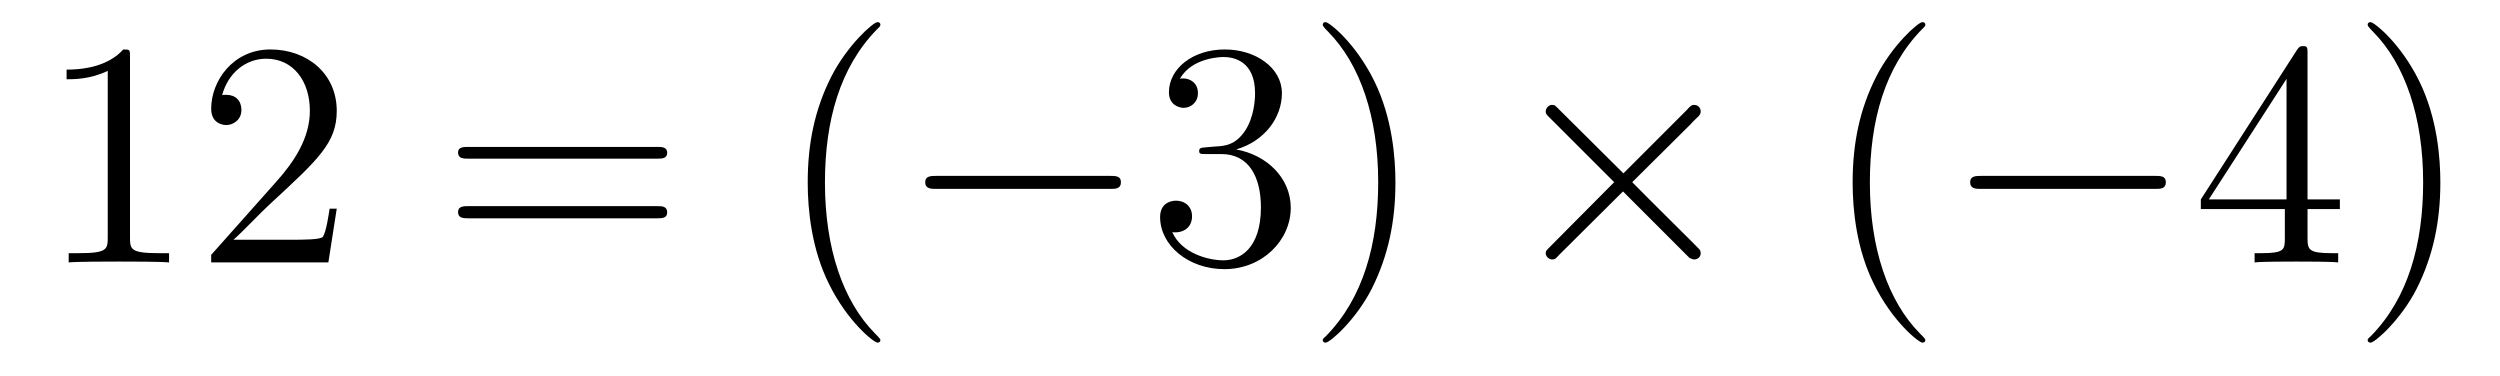
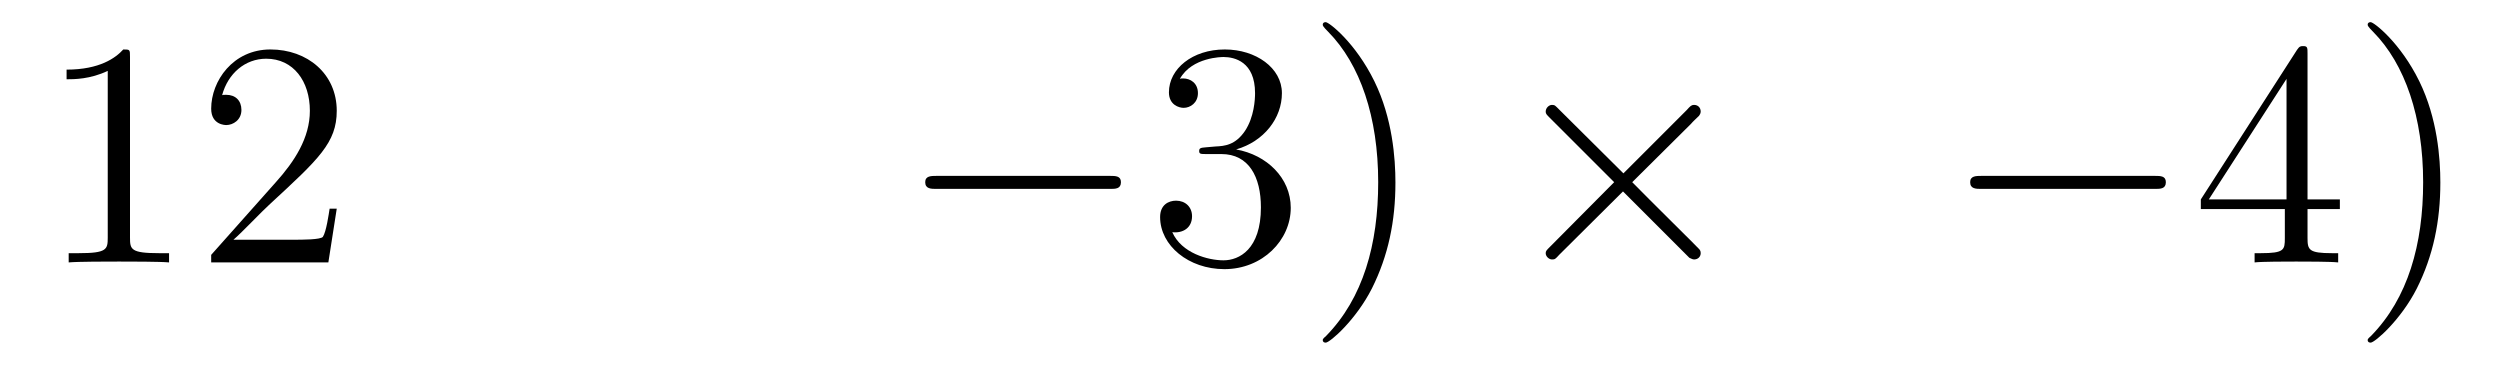
<svg xmlns="http://www.w3.org/2000/svg" height="14pt" version="1.1" viewBox="0 -14 93 14" width="93pt">
  <g id="page1">
    <g transform="matrix(1 0 0 1 -127 650)">
      <path d="M131.836 -661.879C131.836 -662.16 131.836 -662.16 131.586 -662.16C131.305 -661.848 130.711 -661.41 129.477 -661.41V-661.051C129.758 -661.051 130.352 -661.051 131.008 -661.363V-655.16C131.008 -654.723 130.977 -654.582 129.93 -654.582H129.555V-654.238C129.883 -654.27 131.039 -654.27 131.43 -654.27C131.82 -654.27 132.961 -654.27 133.289 -654.238V-654.582H132.914C131.867 -654.582 131.836 -654.723 131.836 -655.16V-661.879ZM139.527 -656.238H139.262C139.23 -656.035 139.137 -655.379 139.012 -655.191C138.934 -655.082 138.246 -655.082 137.887 -655.082H135.684C136.012 -655.363 136.731 -656.129 137.043 -656.41C138.855 -658.082 139.527 -658.691 139.527 -659.879C139.527 -661.254 138.434 -662.16 137.059 -662.16C135.668 -662.16 134.856 -660.988 134.856 -659.957C134.856 -659.348 135.387 -659.348 135.418 -659.348C135.668 -659.348 135.981 -659.535 135.981 -659.91C135.981 -660.254 135.762 -660.473 135.418 -660.473C135.309 -660.473 135.293 -660.473 135.262 -660.457C135.48 -661.269 136.121 -661.816 136.902 -661.816C137.918 -661.816 138.527 -660.973 138.527 -659.879C138.527 -658.863 137.949 -657.988 137.262 -657.223L134.856 -654.519V-654.238H139.215L139.527 -656.238ZM140.156 -654.238" fill-rule="evenodd" />
-       <path d="M151.445 -658.098C151.617 -658.098 151.82 -658.098 151.82 -658.316C151.82 -658.535 151.617 -658.535 151.445 -658.535H144.43C144.258 -658.535 144.039 -658.535 144.039 -658.332C144.039 -658.098 144.242 -658.098 144.43 -658.098H151.445ZM151.445 -655.879C151.617 -655.879 151.82 -655.879 151.82 -656.098C151.82 -656.332 151.617 -656.332 151.445 -656.332H144.43C144.258 -656.332 144.039 -656.332 144.039 -656.113C144.039 -655.879 144.242 -655.879 144.43 -655.879H151.445ZM152.516 -654.238" fill-rule="evenodd" />
-       <path d="M159.75 -651.348C159.75 -651.379 159.75 -651.395 159.547 -651.598C158.359 -652.801 157.688 -654.77 157.688 -657.207C157.688 -659.52 158.25 -661.504 159.625 -662.91C159.75 -663.02 159.75 -663.051 159.75 -663.082C159.75 -663.16 159.687 -663.176 159.641 -663.176C159.484 -663.176 158.516 -662.316 157.922 -661.145C157.313 -659.941 157.047 -658.676 157.047 -657.207C157.047 -656.145 157.203 -654.723 157.828 -653.457C158.531 -652.02 159.516 -651.254 159.641 -651.254C159.687 -651.254 159.75 -651.27 159.75 -651.348ZM160.434 -654.238" fill-rule="evenodd" />
      <path d="M168.293 -656.973C168.496 -656.973 168.699 -656.973 168.699 -657.223C168.699 -657.457 168.496 -657.457 168.293 -657.457H161.84C161.637 -657.457 161.418 -657.457 161.418 -657.223C161.418 -656.973 161.637 -656.973 161.84 -656.973H168.293ZM169.672 -654.238" fill-rule="evenodd" />
      <path d="M171.859 -658.52C171.656 -658.504 171.609 -658.488 171.609 -658.379C171.609 -658.269 171.672 -658.269 171.891 -658.269H172.437C173.453 -658.269 173.906 -657.426 173.906 -656.285C173.906 -654.723 173.094 -654.316 172.516 -654.316C171.938 -654.316 170.953 -654.582 170.609 -655.363C171 -655.316 171.344 -655.52 171.344 -655.957C171.344 -656.301 171.094 -656.535 170.75 -656.535C170.469 -656.535 170.156 -656.379 170.156 -655.926C170.156 -654.863 171.219 -653.988 172.547 -653.988C173.969 -653.988 175.016 -655.066 175.016 -656.27C175.016 -657.379 174.125 -658.238 172.984 -658.441C174.016 -658.738 174.687 -659.598 174.687 -660.535C174.687 -661.473 173.719 -662.16 172.563 -662.16C171.359 -662.16 170.484 -661.441 170.484 -660.566C170.484 -660.098 170.859 -659.988 171.031 -659.988C171.281 -659.988 171.563 -660.176 171.563 -660.535C171.563 -660.91 171.281 -661.082 171.016 -661.082C170.953 -661.082 170.922 -661.082 170.891 -661.066C171.344 -661.879 172.469 -661.879 172.516 -661.879C172.922 -661.879 173.688 -661.707 173.688 -660.535C173.688 -660.301 173.656 -659.645 173.313 -659.129C172.953 -658.598 172.547 -658.566 172.219 -658.551L171.859 -658.52ZM178.91 -657.207C178.91 -658.113 178.801 -659.598 178.129 -660.973C177.426 -662.41 176.441 -663.176 176.316 -663.176C176.27 -663.176 176.207 -663.16 176.207 -663.082C176.207 -663.051 176.207 -663.02 176.41 -662.816C177.598 -661.613 178.269 -659.645 178.269 -657.223C178.269 -654.91 177.707 -652.91 176.332 -651.504C176.207 -651.395 176.207 -651.379 176.207 -651.348C176.207 -651.27 176.27 -651.254 176.316 -651.254C176.473 -651.254 177.441 -652.098 178.035 -653.27C178.644 -654.488 178.91 -655.77 178.91 -657.207ZM180.109 -654.238" fill-rule="evenodd" />
      <path d="M187.391 -657.551L185 -659.926C184.859 -660.066 184.844 -660.098 184.734 -660.098C184.625 -660.098 184.5 -659.988 184.5 -659.848C184.5 -659.769 184.531 -659.738 184.656 -659.613L187.047 -657.223L184.656 -654.816C184.531 -654.691 184.5 -654.66 184.5 -654.582C184.5 -654.457 184.625 -654.348 184.734 -654.348C184.844 -654.348 184.859 -654.363 185 -654.519L187.375 -656.879L189.844 -654.41C189.859 -654.41 189.953 -654.348 190.016 -654.348C190.172 -654.348 190.266 -654.457 190.266 -654.582C190.266 -654.613 190.266 -654.66 190.219 -654.723C190.219 -654.738 188.313 -656.613 187.719 -657.223L189.906 -659.394C189.969 -659.473 190.141 -659.629 190.203 -659.691C190.219 -659.723 190.266 -659.769 190.266 -659.848C190.266 -659.988 190.172 -660.098 190.016 -660.098C189.922 -660.098 189.875 -660.051 189.75 -659.91L187.391 -657.551ZM191.988 -654.238" fill-rule="evenodd" />
-       <path d="M198.622 -651.348C198.622 -651.379 198.622 -651.395 198.418 -651.598C197.231 -652.801 196.559 -654.77 196.559 -657.207C196.559 -659.52 197.122 -661.504 198.496 -662.91C198.622 -663.02 198.622 -663.051 198.622 -663.082C198.622 -663.16 198.559 -663.176 198.511 -663.176C198.355 -663.176 197.387 -662.316 196.793 -661.145C196.183 -659.941 195.918 -658.676 195.918 -657.207C195.918 -656.145 196.074 -654.723 196.699 -653.457C197.402 -652.02 198.386 -651.254 198.511 -651.254C198.559 -651.254 198.622 -651.27 198.622 -651.348ZM199.304 -654.238" fill-rule="evenodd" />
      <path d="M207.164 -656.973C207.367 -656.973 207.57 -656.973 207.57 -657.223C207.57 -657.457 207.367 -657.457 207.164 -657.457H200.711C200.508 -657.457 200.29 -657.457 200.29 -657.223C200.29 -656.973 200.508 -656.973 200.711 -656.973H207.164ZM208.543 -654.238" fill-rule="evenodd" />
      <path d="M212.84 -662.004C212.84 -662.223 212.84 -662.285 212.683 -662.285C212.59 -662.285 212.543 -662.285 212.449 -662.145L208.871 -656.582V-656.223H211.996V-655.145C211.996 -654.707 211.98 -654.582 211.105 -654.582H210.871V-654.238C211.136 -654.27 212.09 -654.27 212.418 -654.27S213.7 -654.27 213.98 -654.238V-654.582H213.746C212.887 -654.582 212.84 -654.707 212.84 -655.145V-656.223H214.043V-656.582H212.84V-662.004ZM212.059 -661.066V-656.582H209.168L212.059 -661.066ZM217.781 -657.207C217.781 -658.113 217.672 -659.598 217 -660.973C216.296 -662.41 215.312 -663.176 215.188 -663.176C215.141 -663.176 215.078 -663.16 215.078 -663.082C215.078 -663.051 215.078 -663.02 215.281 -662.816C216.469 -661.613 217.141 -659.645 217.141 -657.223C217.141 -654.91 216.578 -652.91 215.203 -651.504C215.078 -651.395 215.078 -651.379 215.078 -651.348C215.078 -651.27 215.141 -651.254 215.188 -651.254C215.344 -651.254 216.312 -652.098 216.906 -653.27C217.516 -654.488 217.781 -655.77 217.781 -657.207ZM218.981 -654.238" fill-rule="evenodd" />
    </g>
  </g>
</svg>